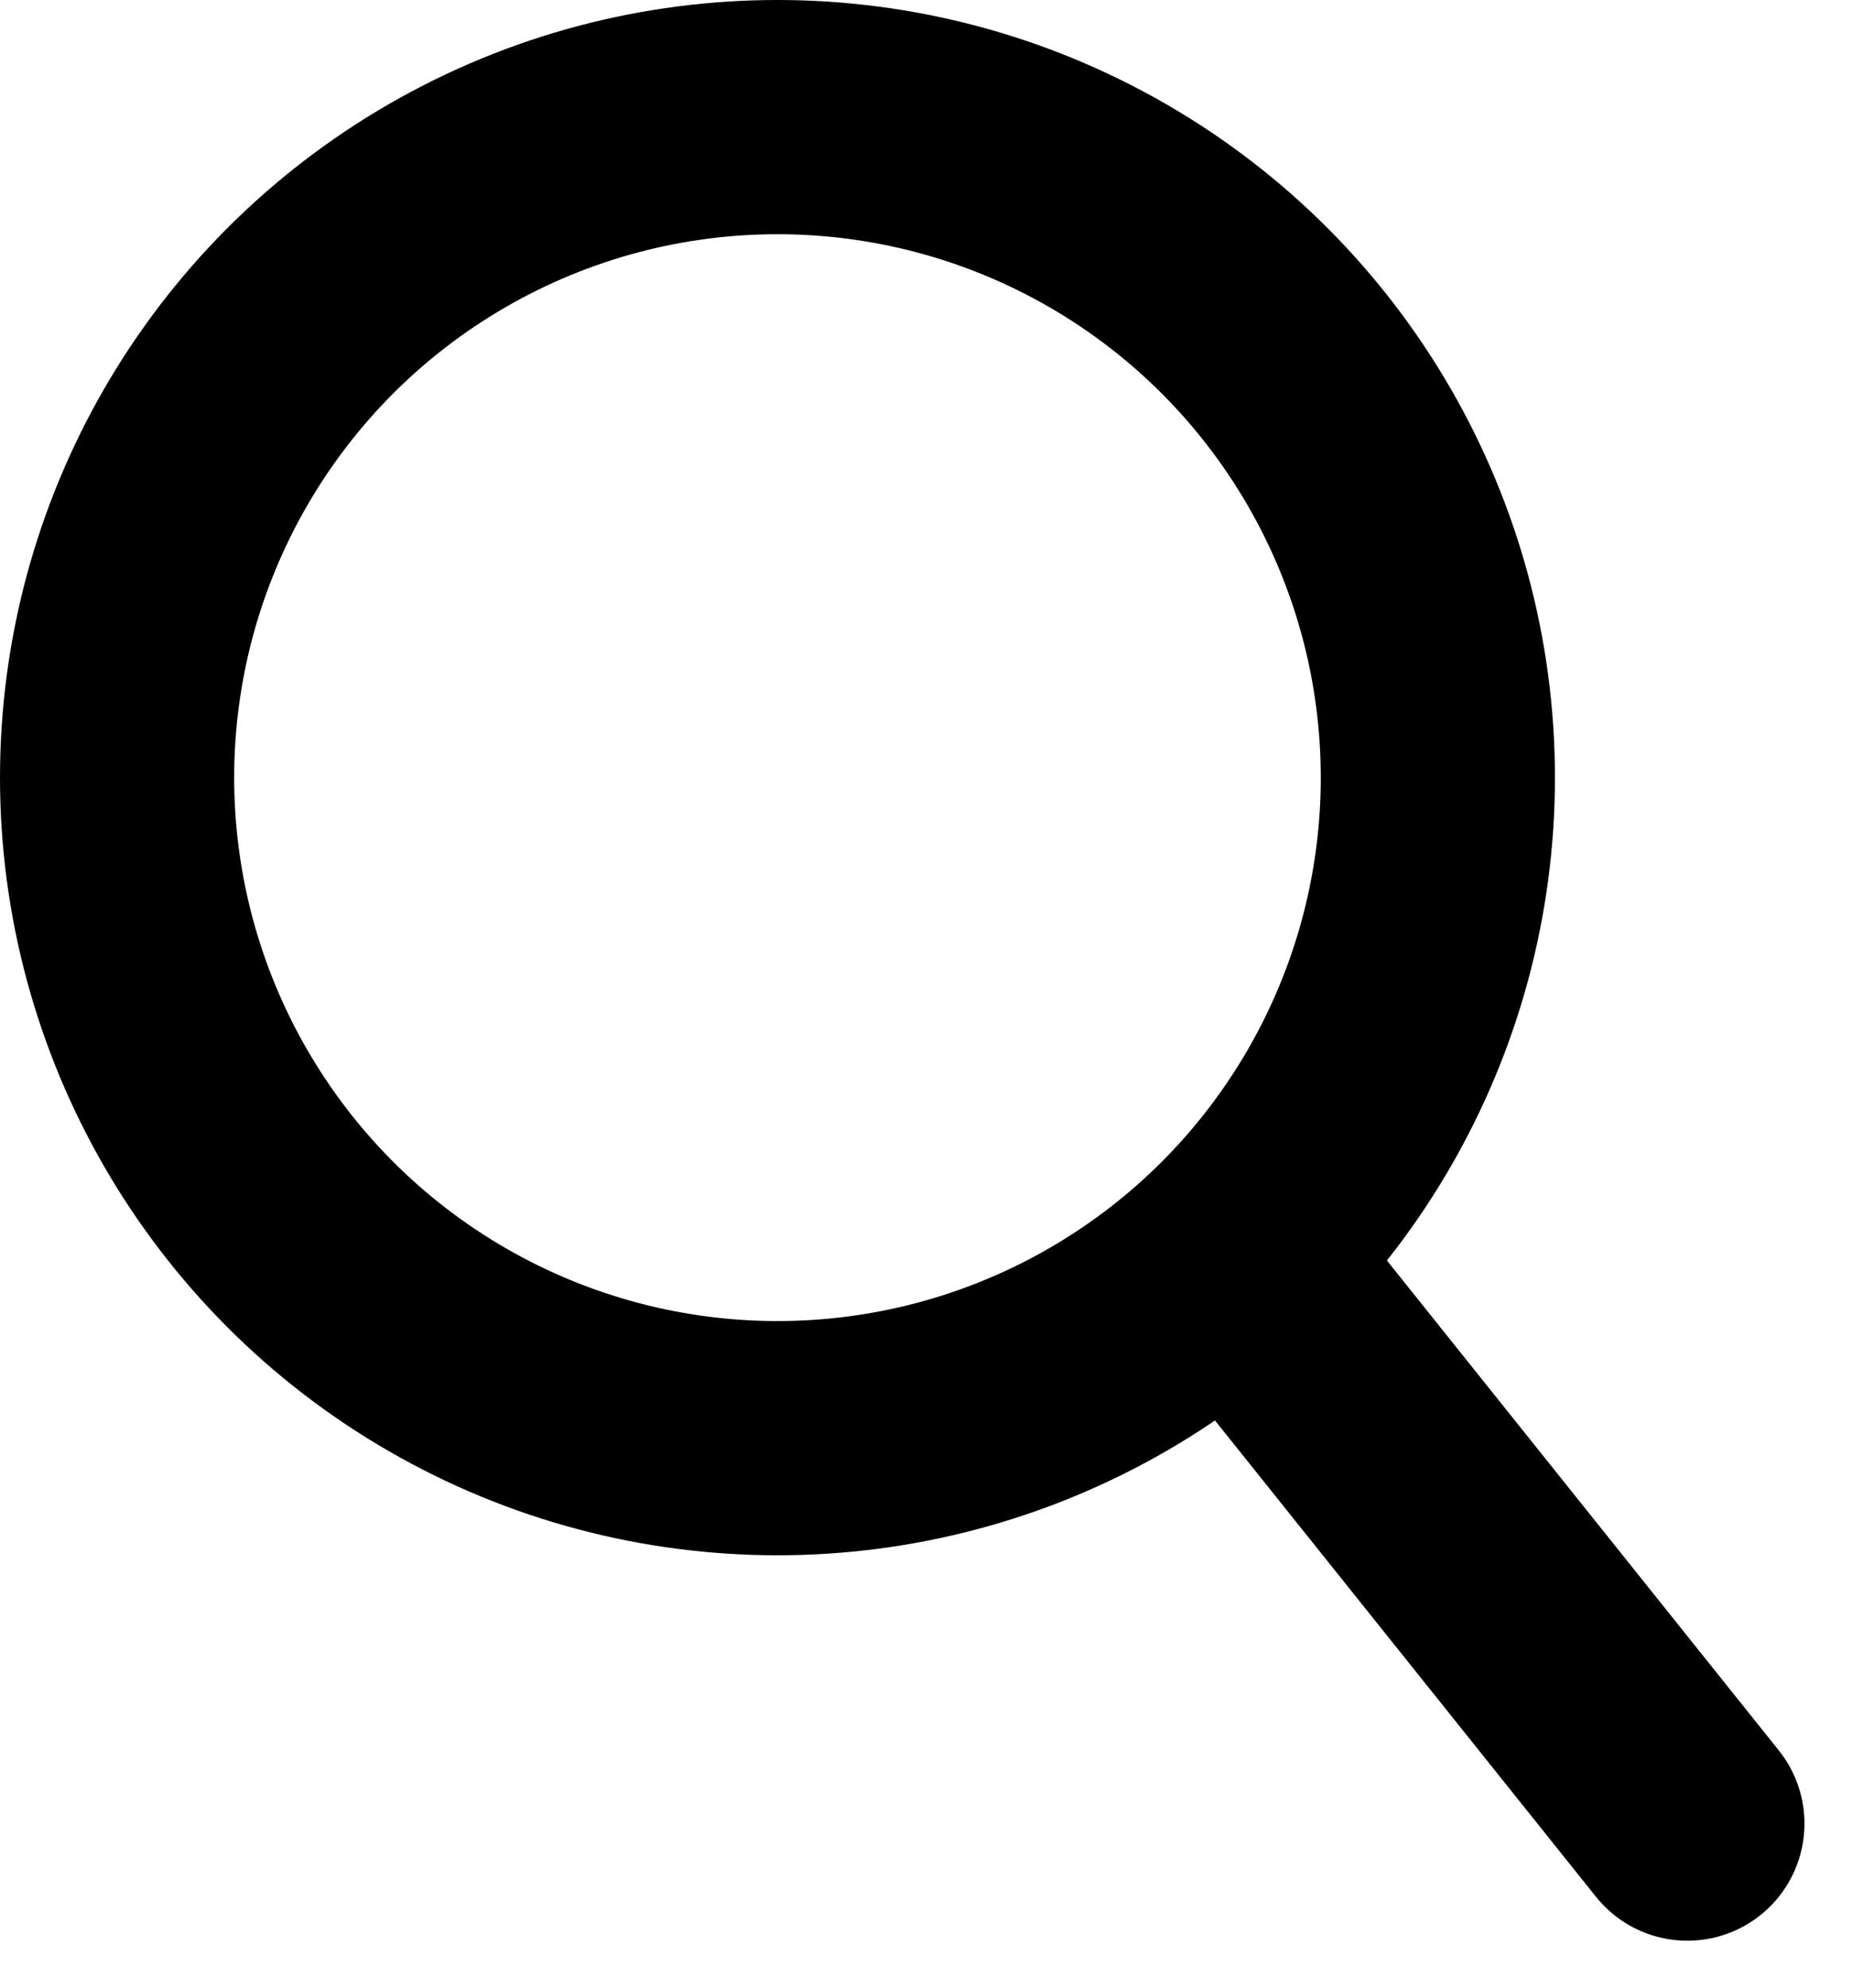
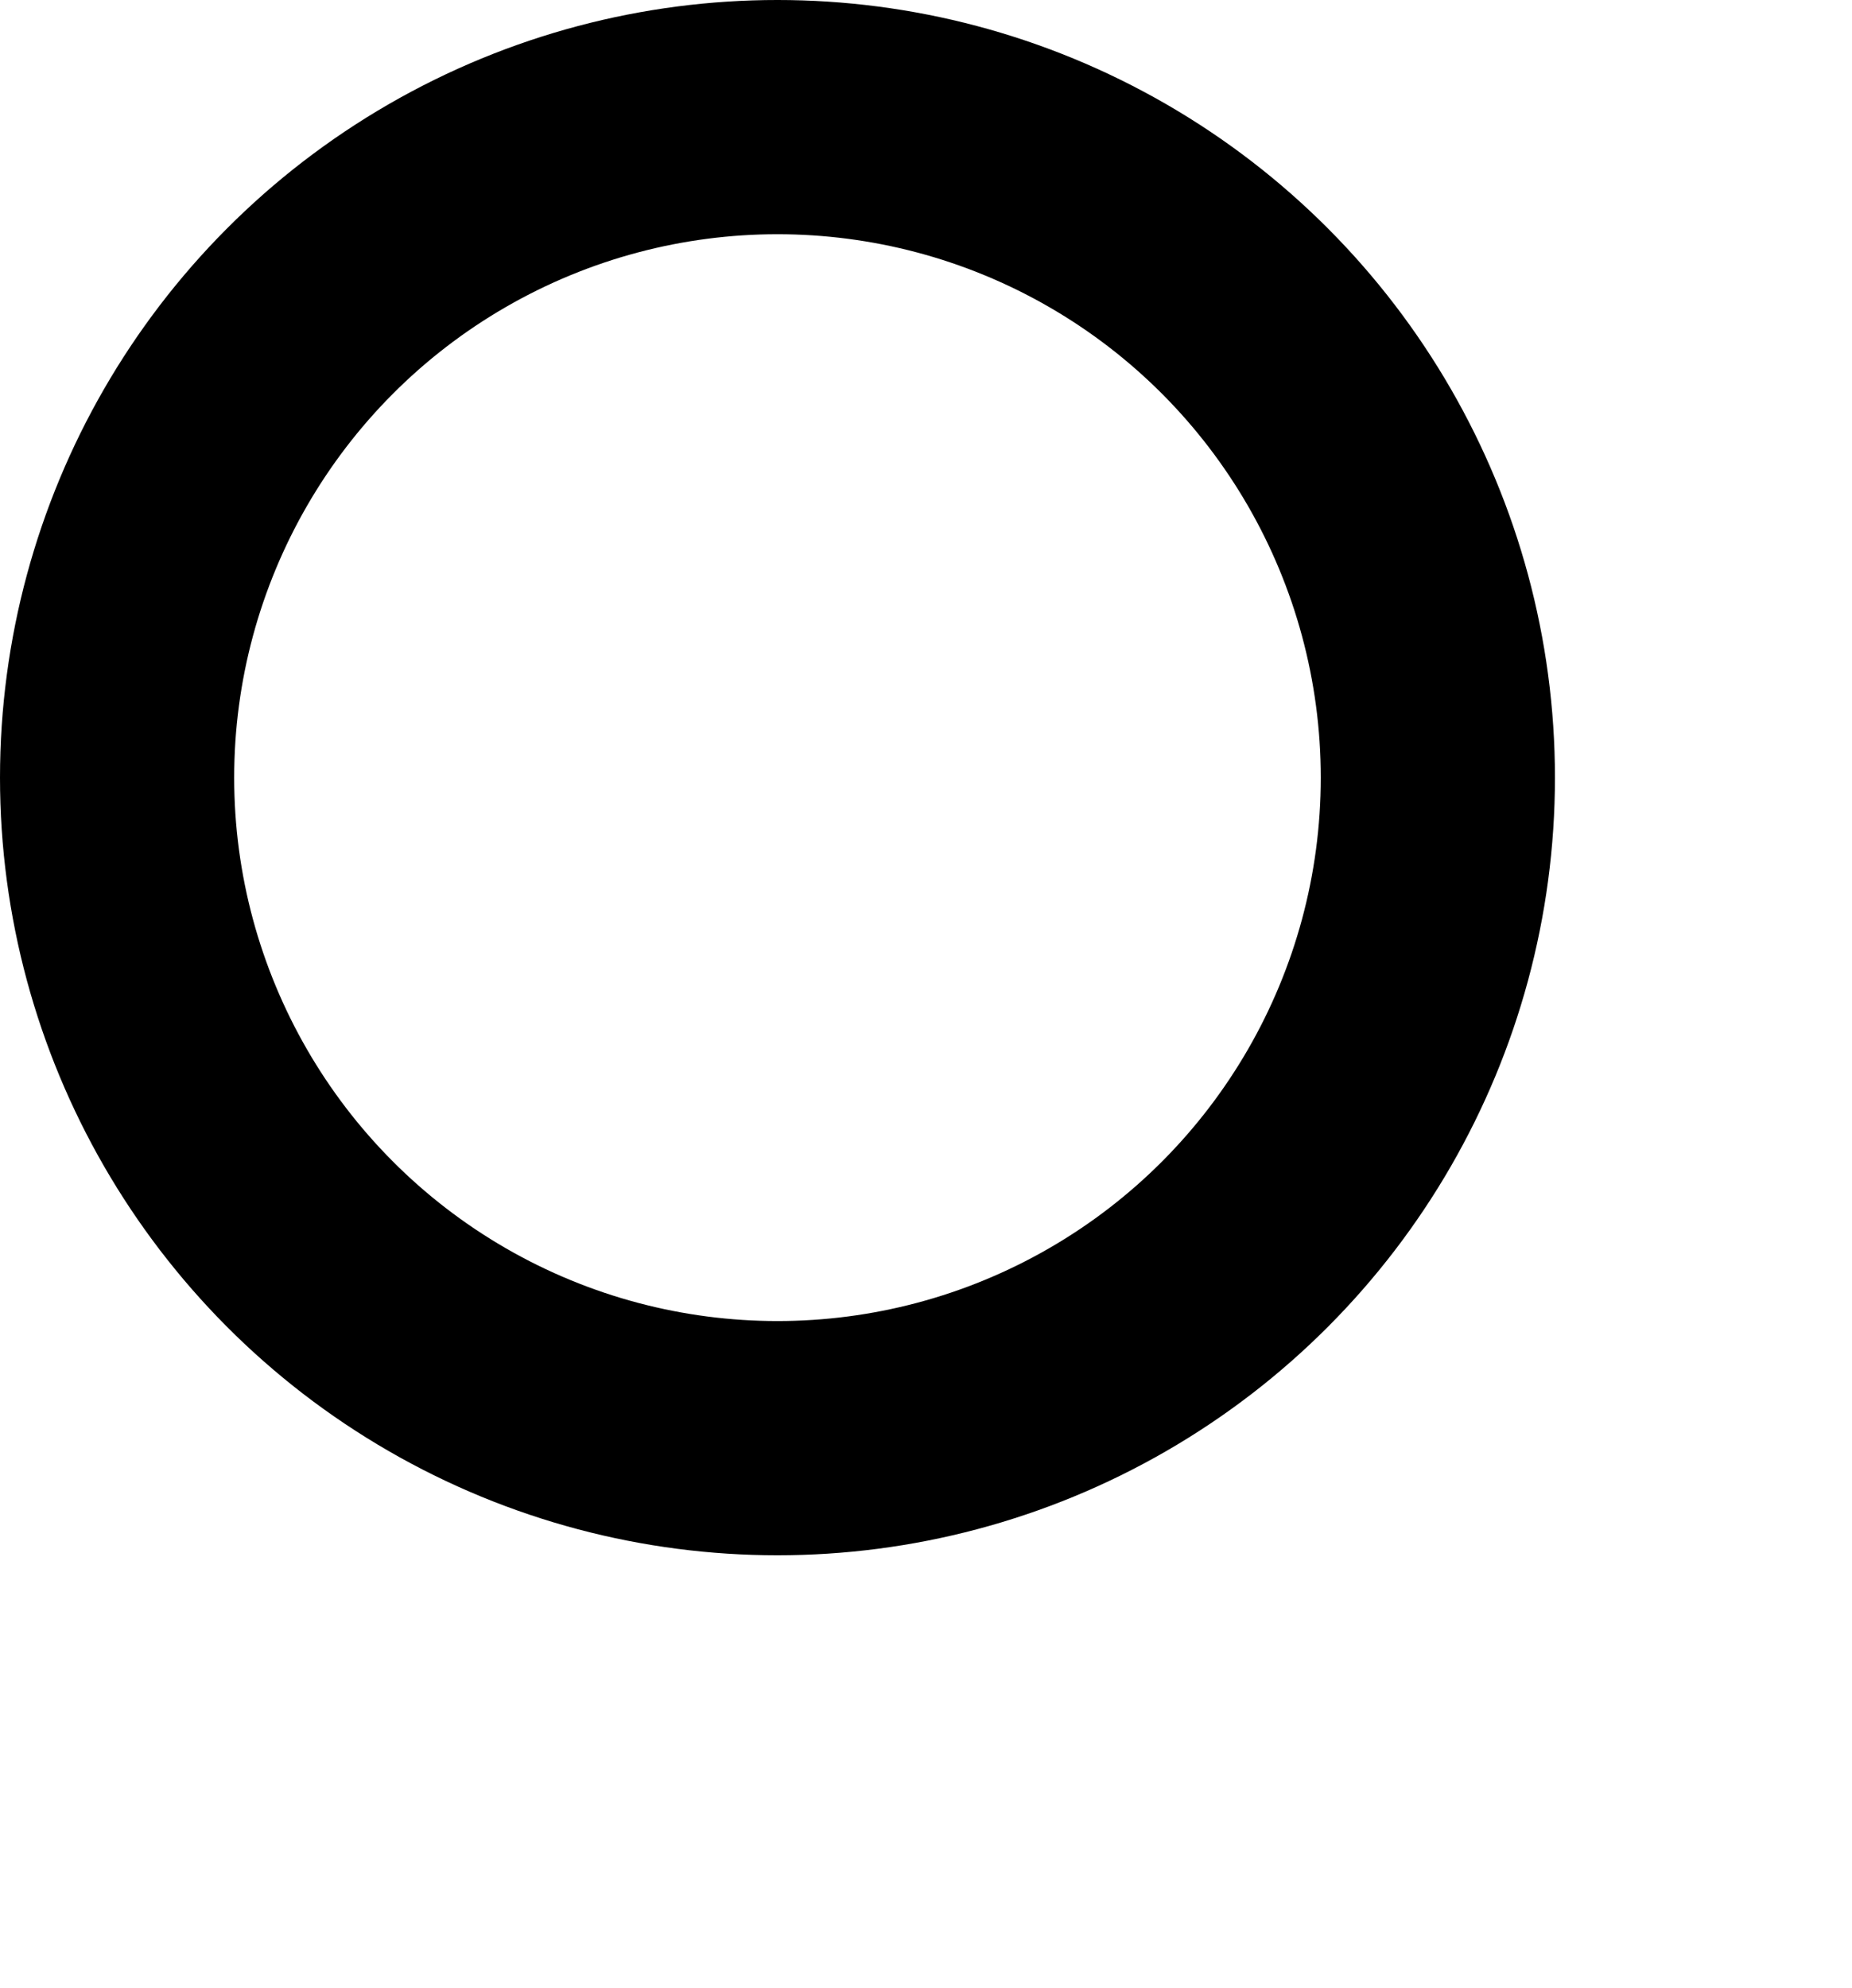
<svg xmlns="http://www.w3.org/2000/svg" width="15.817" height="16.977" viewBox="0 0 15.817 16.977">
  <g id="search" transform="translate(-3 -3)">
    <circle id="Ellisse_6" data-name="Ellisse 6" cx="5.64" cy="5.64" r="5.64" transform="translate(4 4)" fill="none" stroke="#000" stroke-linecap="round" stroke-linejoin="round" stroke-width="2" />
-     <line id="Linea_7" data-name="Linea 7" x1="3.461" y1="4.326" transform="translate(13.95 14.245)" fill="none" stroke="#000" stroke-linecap="round" stroke-linejoin="round" stroke-width="2" />
  </g>
</svg>